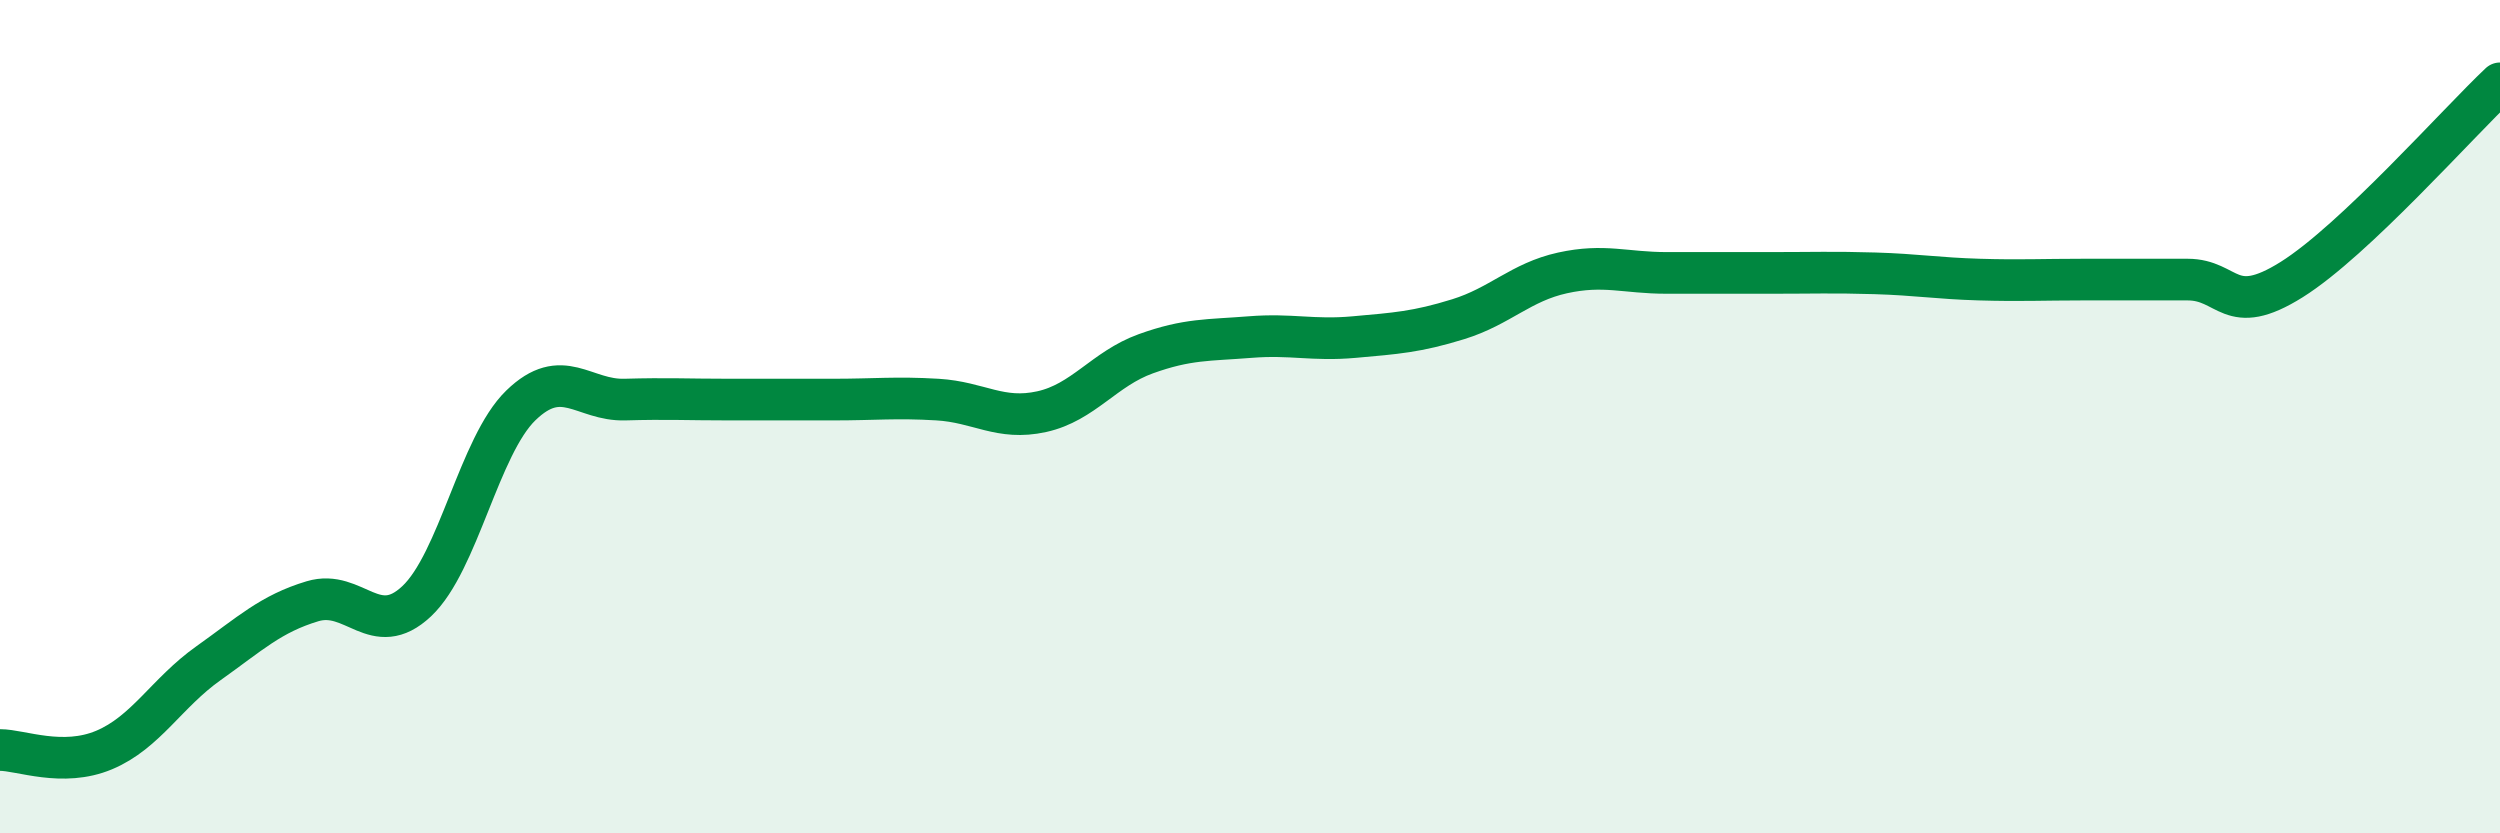
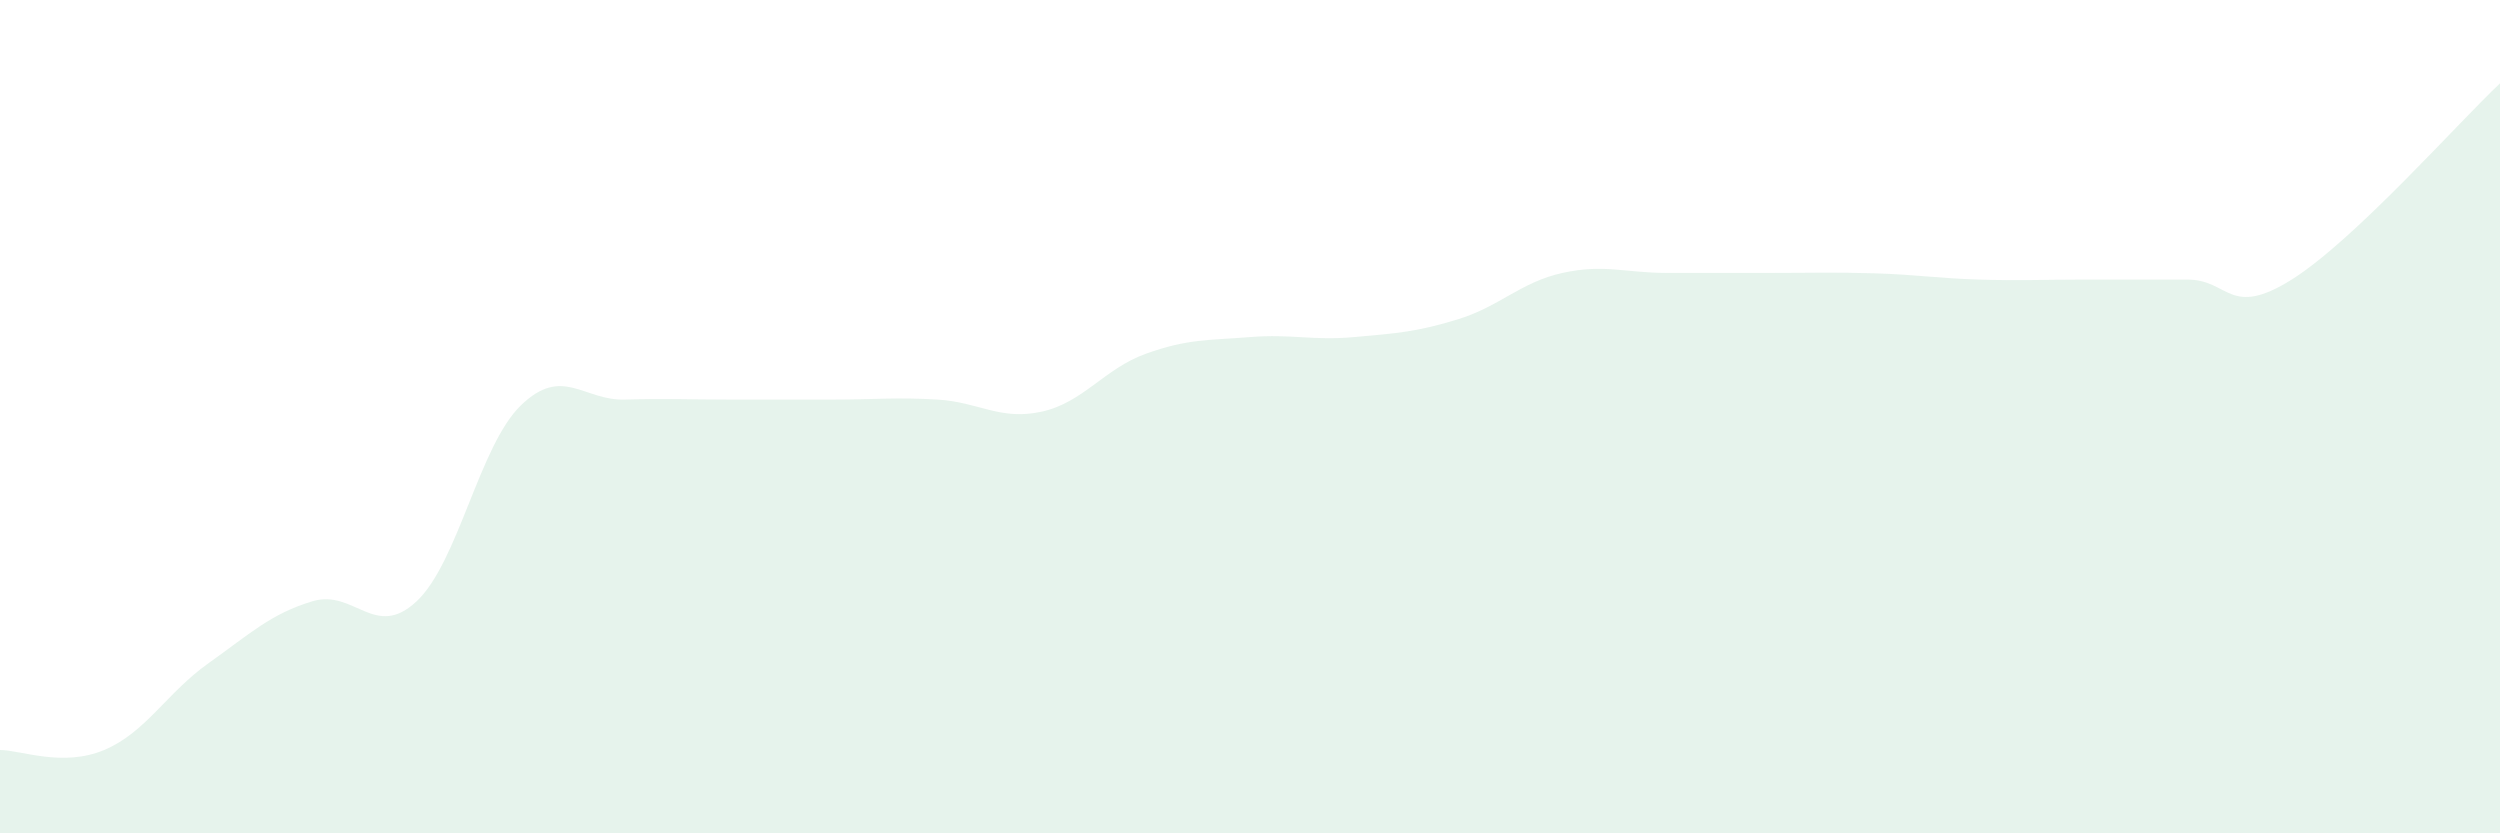
<svg xmlns="http://www.w3.org/2000/svg" width="60" height="20" viewBox="0 0 60 20">
  <path d="M 0,18 C 0.5,18 1.5,18.42 2.5,18 C 3.5,17.58 4,16.63 5,15.92 C 6,15.21 6.5,14.73 7.5,14.43 C 8.5,14.13 9,15.37 10,14.43 C 11,13.49 11.5,10.7 12.5,9.73 C 13.5,8.76 14,9.62 15,9.59 C 16,9.56 16.5,9.59 17.5,9.59 C 18.5,9.59 19,9.59 20,9.59 C 21,9.59 21.5,9.53 22.5,9.59 C 23.5,9.65 24,10.1 25,9.88 C 26,9.66 26.5,8.85 27.5,8.49 C 28.5,8.13 29,8.17 30,8.09 C 31,8.01 31.5,8.18 32.5,8.09 C 33.5,8 34,7.97 35,7.66 C 36,7.35 36.5,6.77 37.5,6.55 C 38.5,6.33 39,6.55 40,6.55 C 41,6.55 41.5,6.55 42.5,6.55 C 43.5,6.55 44,6.53 45,6.56 C 46,6.59 46.5,6.68 47.5,6.71 C 48.5,6.74 49,6.71 50,6.71 C 51,6.71 51.5,6.71 52.5,6.71 C 53.5,6.71 53.5,7.65 55,6.71 C 56.5,5.77 59,2.94 60,2L60 20L0 20Z" fill="#008740" opacity="0.1" stroke-linecap="round" stroke-linejoin="round" />
-   <path d="M 0,18 C 0.5,18 1.5,18.42 2.5,18 C 3.5,17.58 4,16.63 5,15.92 C 6,15.21 6.5,14.73 7.5,14.43 C 8.5,14.13 9,15.37 10,14.43 C 11,13.49 11.5,10.7 12.5,9.73 C 13.5,8.76 14,9.62 15,9.59 C 16,9.56 16.5,9.59 17.5,9.59 C 18.5,9.59 19,9.59 20,9.59 C 21,9.59 21.5,9.53 22.5,9.59 C 23.5,9.65 24,10.1 25,9.88 C 26,9.66 26.5,8.85 27.5,8.49 C 28.5,8.13 29,8.17 30,8.09 C 31,8.01 31.5,8.18 32.5,8.09 C 33.5,8 34,7.97 35,7.66 C 36,7.35 36.5,6.77 37.5,6.55 C 38.5,6.33 39,6.55 40,6.55 C 41,6.55 41.5,6.55 42.5,6.55 C 43.5,6.55 44,6.53 45,6.56 C 46,6.59 46.5,6.68 47.5,6.71 C 48.5,6.74 49,6.71 50,6.71 C 51,6.71 51.5,6.71 52.5,6.71 C 53.5,6.71 53.5,7.65 55,6.71 C 56.5,5.77 59,2.94 60,2" stroke="#008740" stroke-width="1" fill="none" stroke-linecap="round" stroke-linejoin="round" />
</svg>